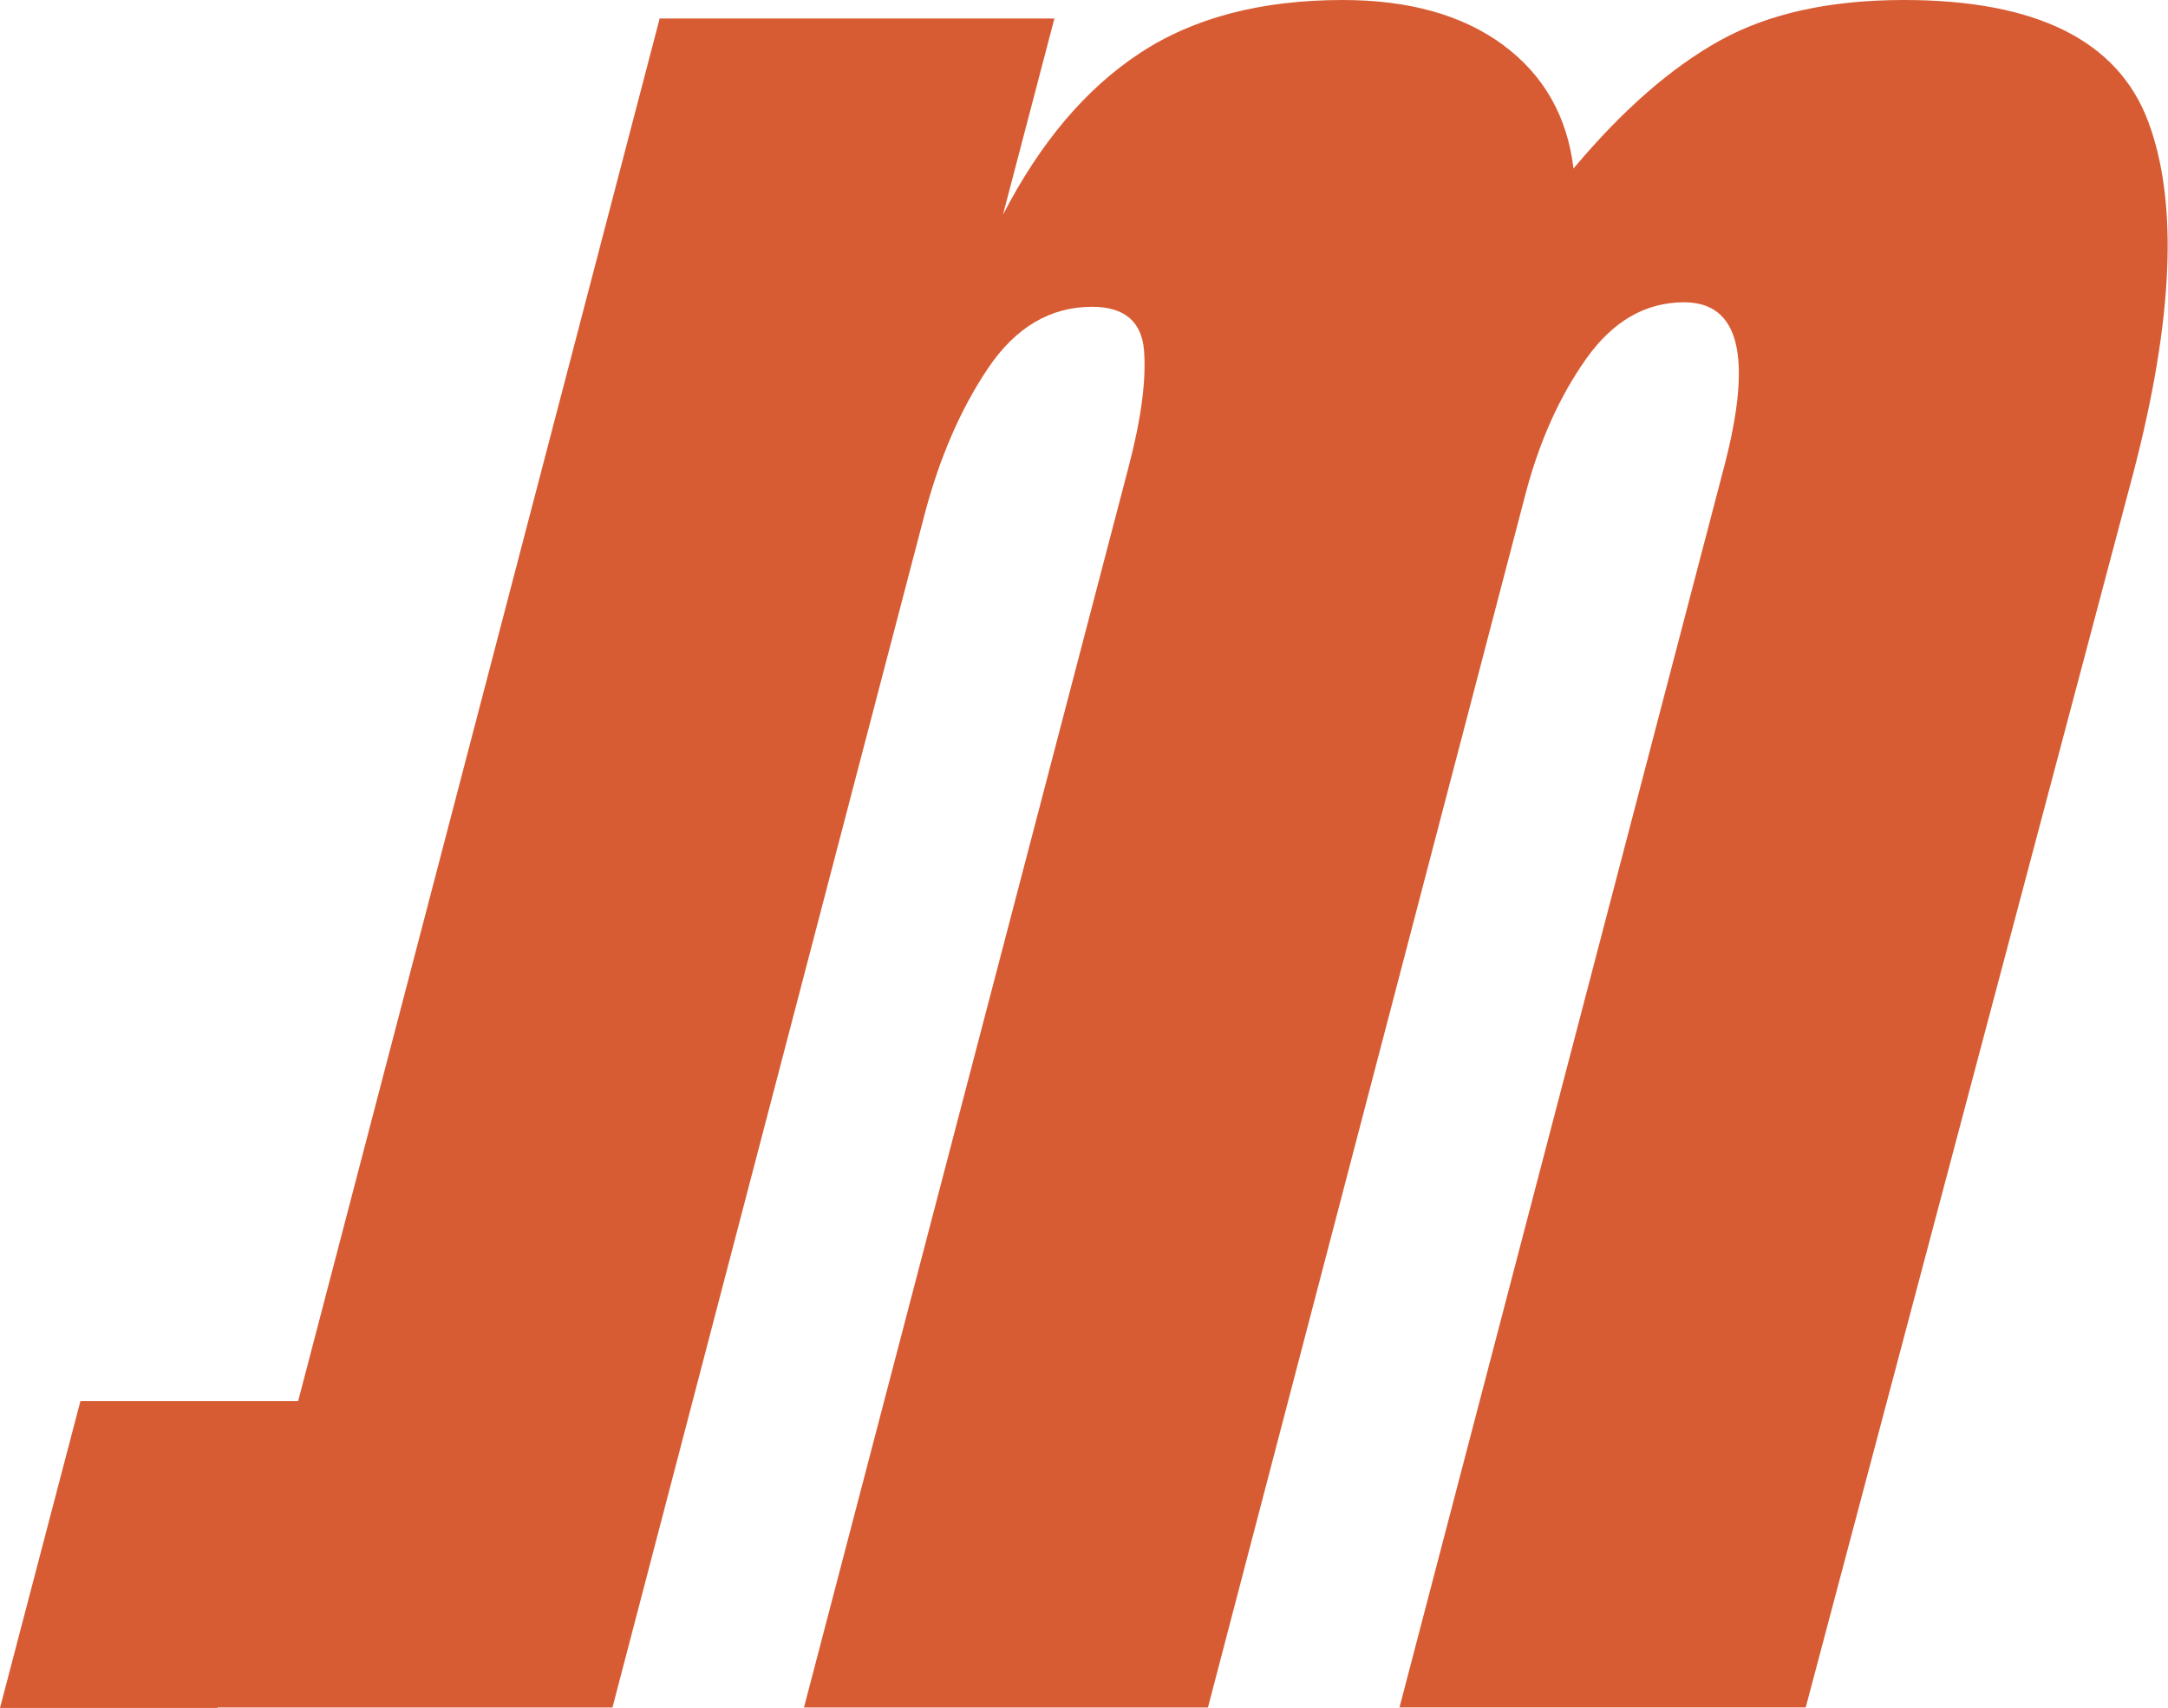
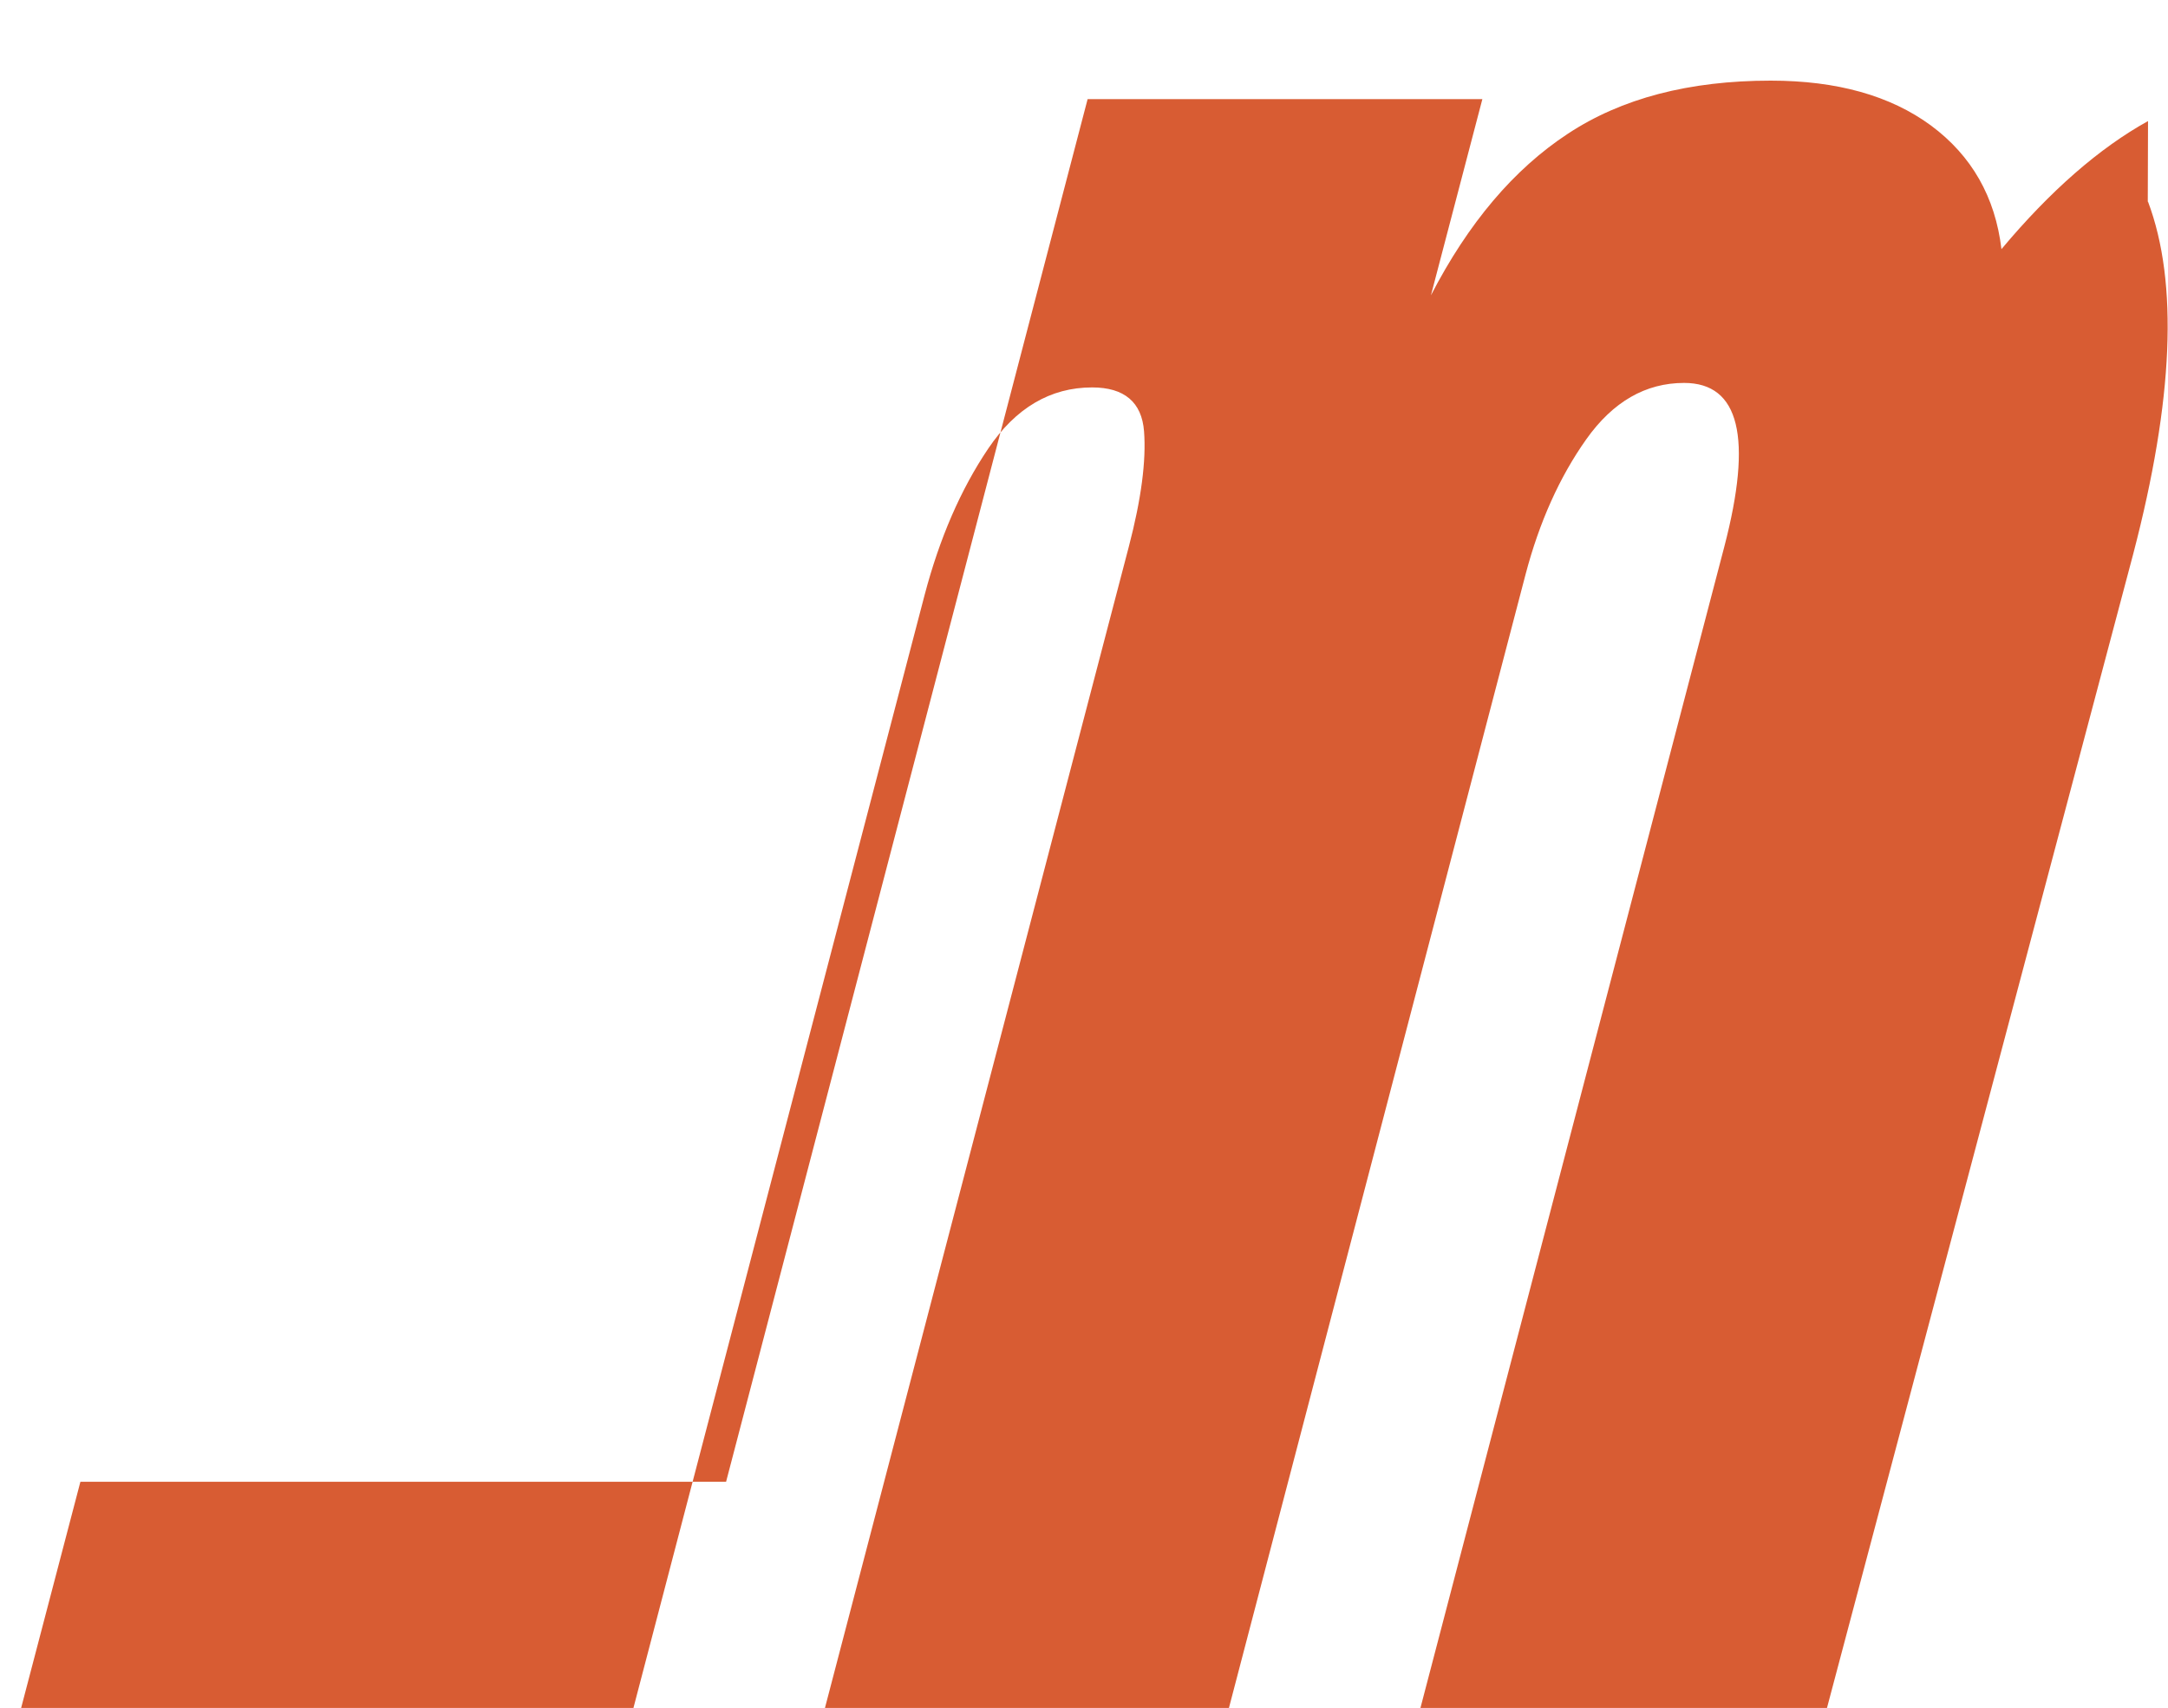
<svg xmlns="http://www.w3.org/2000/svg" id="Capa_1" data-name="Capa 1" viewBox="0 0 86.83 68.42">
  <defs>
    <style>
      .cls-1 {
        fill: #d85c33;
      }
    </style>
  </defs>
-   <path class="cls-1" d="M86.03,4.85C84.81,1.62,81.55,0,76.25,0,73.29,0,70.84.54,68.89,1.62c-1.95,1.08-3.91,2.79-5.87,5.13-.25-2.09-1.19-3.74-2.82-4.95-1.63-1.2-3.77-1.8-6.42-1.8-3.27,0-5.98.71-8.13,2.13-2.16,1.42-3.98,3.57-5.48,6.47l2.06-7.86h-15.81l-14.48,55.39H3.22l-3.22,12.29h8.72l.02-.09-.02.07h15.81l12.5-47.79c.6-2.28,1.45-4.24,2.55-5.87,1.1-1.63,2.49-2.45,4.16-2.45,1.29,0,1.99.59,2.08,1.76.09,1.17-.11,2.71-.61,4.62l-13.01,49.73h16.18l12.72-48.62c.55-2.09,1.36-3.9,2.43-5.41s2.38-2.26,3.92-2.26c2.22,0,2.75,2.19,1.61,6.56l-13.01,49.73h16.27l13.12-49.45c1.61-6.16,1.81-10.86.59-14.1h-.01Z" />
+   <path class="cls-1" d="M86.03,4.85c-1.95,1.08-3.91,2.79-5.87,5.13-.25-2.09-1.19-3.74-2.82-4.95-1.63-1.2-3.77-1.8-6.42-1.8-3.27,0-5.98.71-8.13,2.13-2.16,1.42-3.98,3.57-5.48,6.47l2.06-7.86h-15.81l-14.48,55.39H3.22l-3.22,12.29h8.72l.02-.09-.02.07h15.81l12.5-47.79c.6-2.28,1.45-4.24,2.55-5.87,1.1-1.63,2.49-2.45,4.16-2.45,1.29,0,1.99.59,2.08,1.76.09,1.17-.11,2.71-.61,4.62l-13.01,49.73h16.18l12.72-48.62c.55-2.09,1.36-3.9,2.43-5.41s2.38-2.26,3.92-2.26c2.22,0,2.75,2.19,1.61,6.56l-13.01,49.73h16.27l13.12-49.45c1.61-6.16,1.81-10.86.59-14.1h-.01Z" />
</svg>